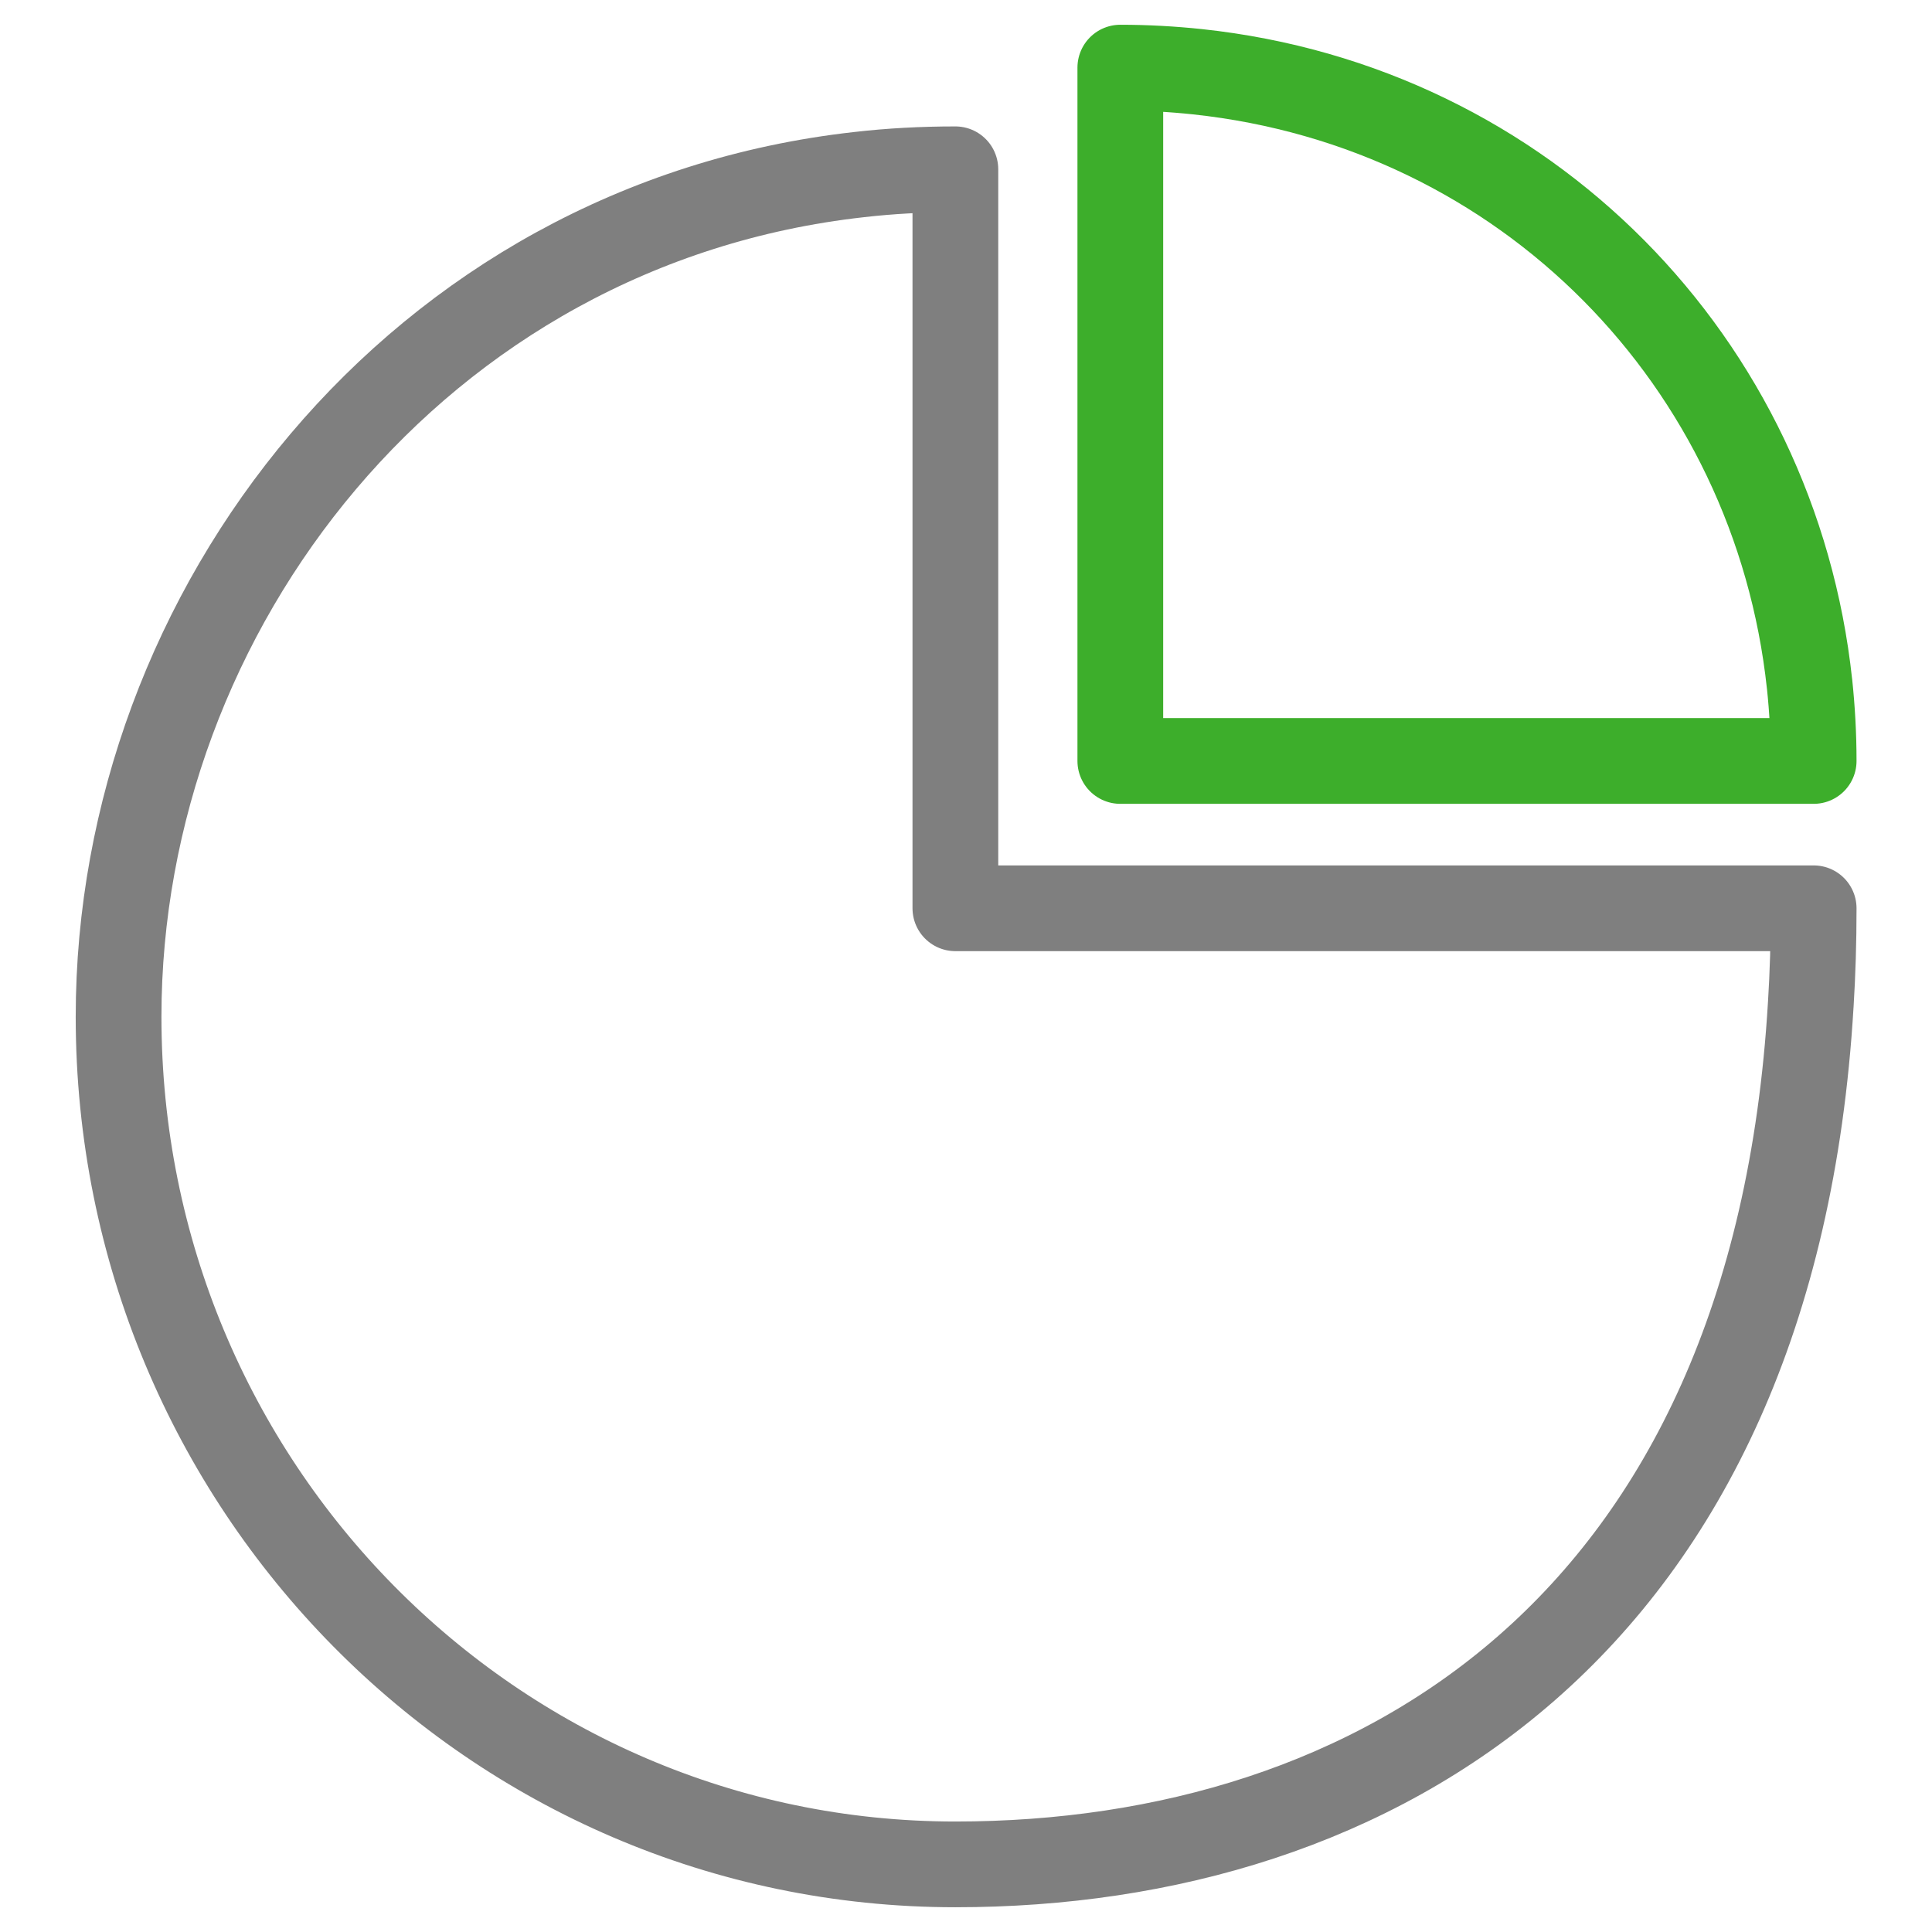
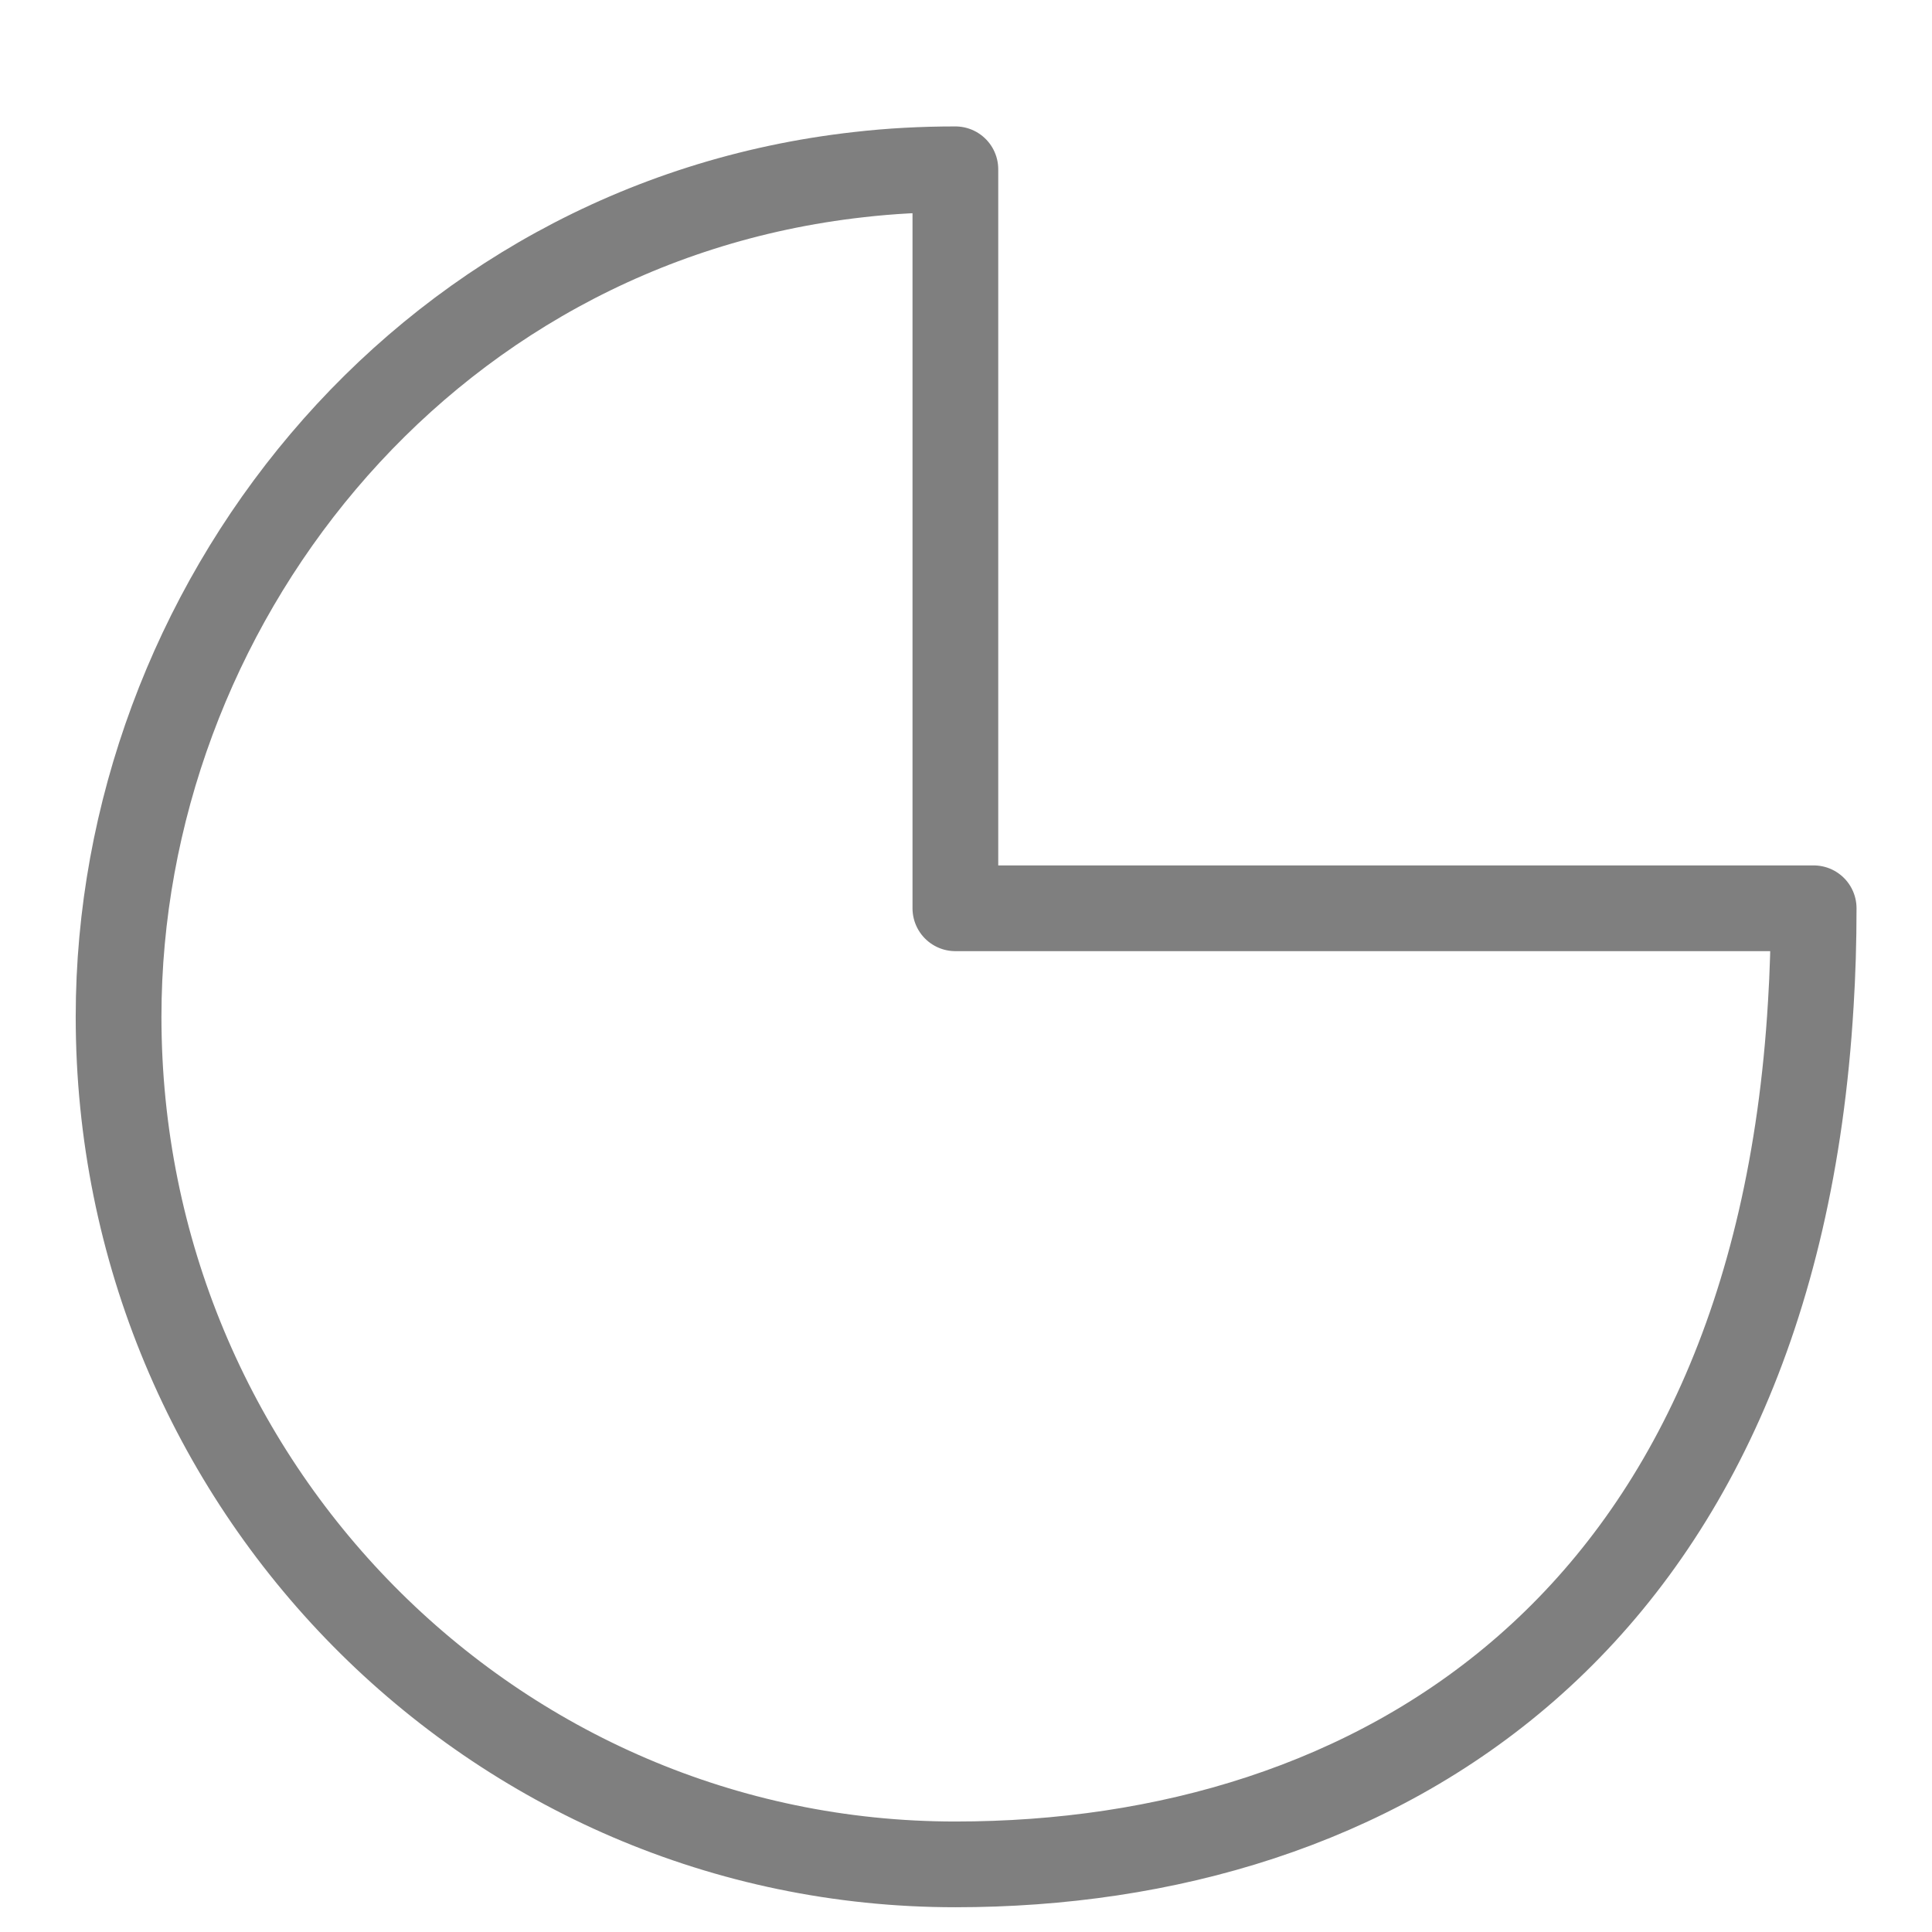
<svg xmlns="http://www.w3.org/2000/svg" id="Capa_1" version="1.1" viewBox="0 0 80 80">
  <defs>
    <style>
      .st0 {
        stroke: #3dae2b;
      }

      .st0, .st1 {
        fill: none;
        fill-rule: evenodd;
        stroke-linecap: round;
        stroke-linejoin: round;
        stroke-width: 3.55px;
      }

      .st1 {
        stroke: #7f7f7f;
      }
    </style>
  </defs>
-   <path class="st0" d="M74.93,28.33c-1.43-13.33-11.75-23.91-25.35-25.36-1.04-.11-2.11-.17-3.19-.17h0v28.71h28.71c0-1.08-.06-2.14-.17-3.19Z" />
-   <path class="st1" d="M74.98,41.59c-1.53,25.81-18.05,35.61-35.42,35.61-19.14,0-34.65-15.71-34.65-35.1,0-16.86,12.39-32.83,30.66-34.87,1.3-.15,2.63-.22,3.99-.22v30.6h35.54c0,1.37-.04,2.7-.12,3.99Z" />
+   <path class="st1" d="M74.98,41.59c-1.53,25.81-18.05,35.61-35.42,35.61-19.14,0-34.65-15.71-34.65-35.1,0-16.86,12.39-32.83,30.66-34.87,1.3-.15,2.63-.22,3.99-.22v30.6h35.54c0,1.37-.04,2.7-.12,3.99" />
</svg>